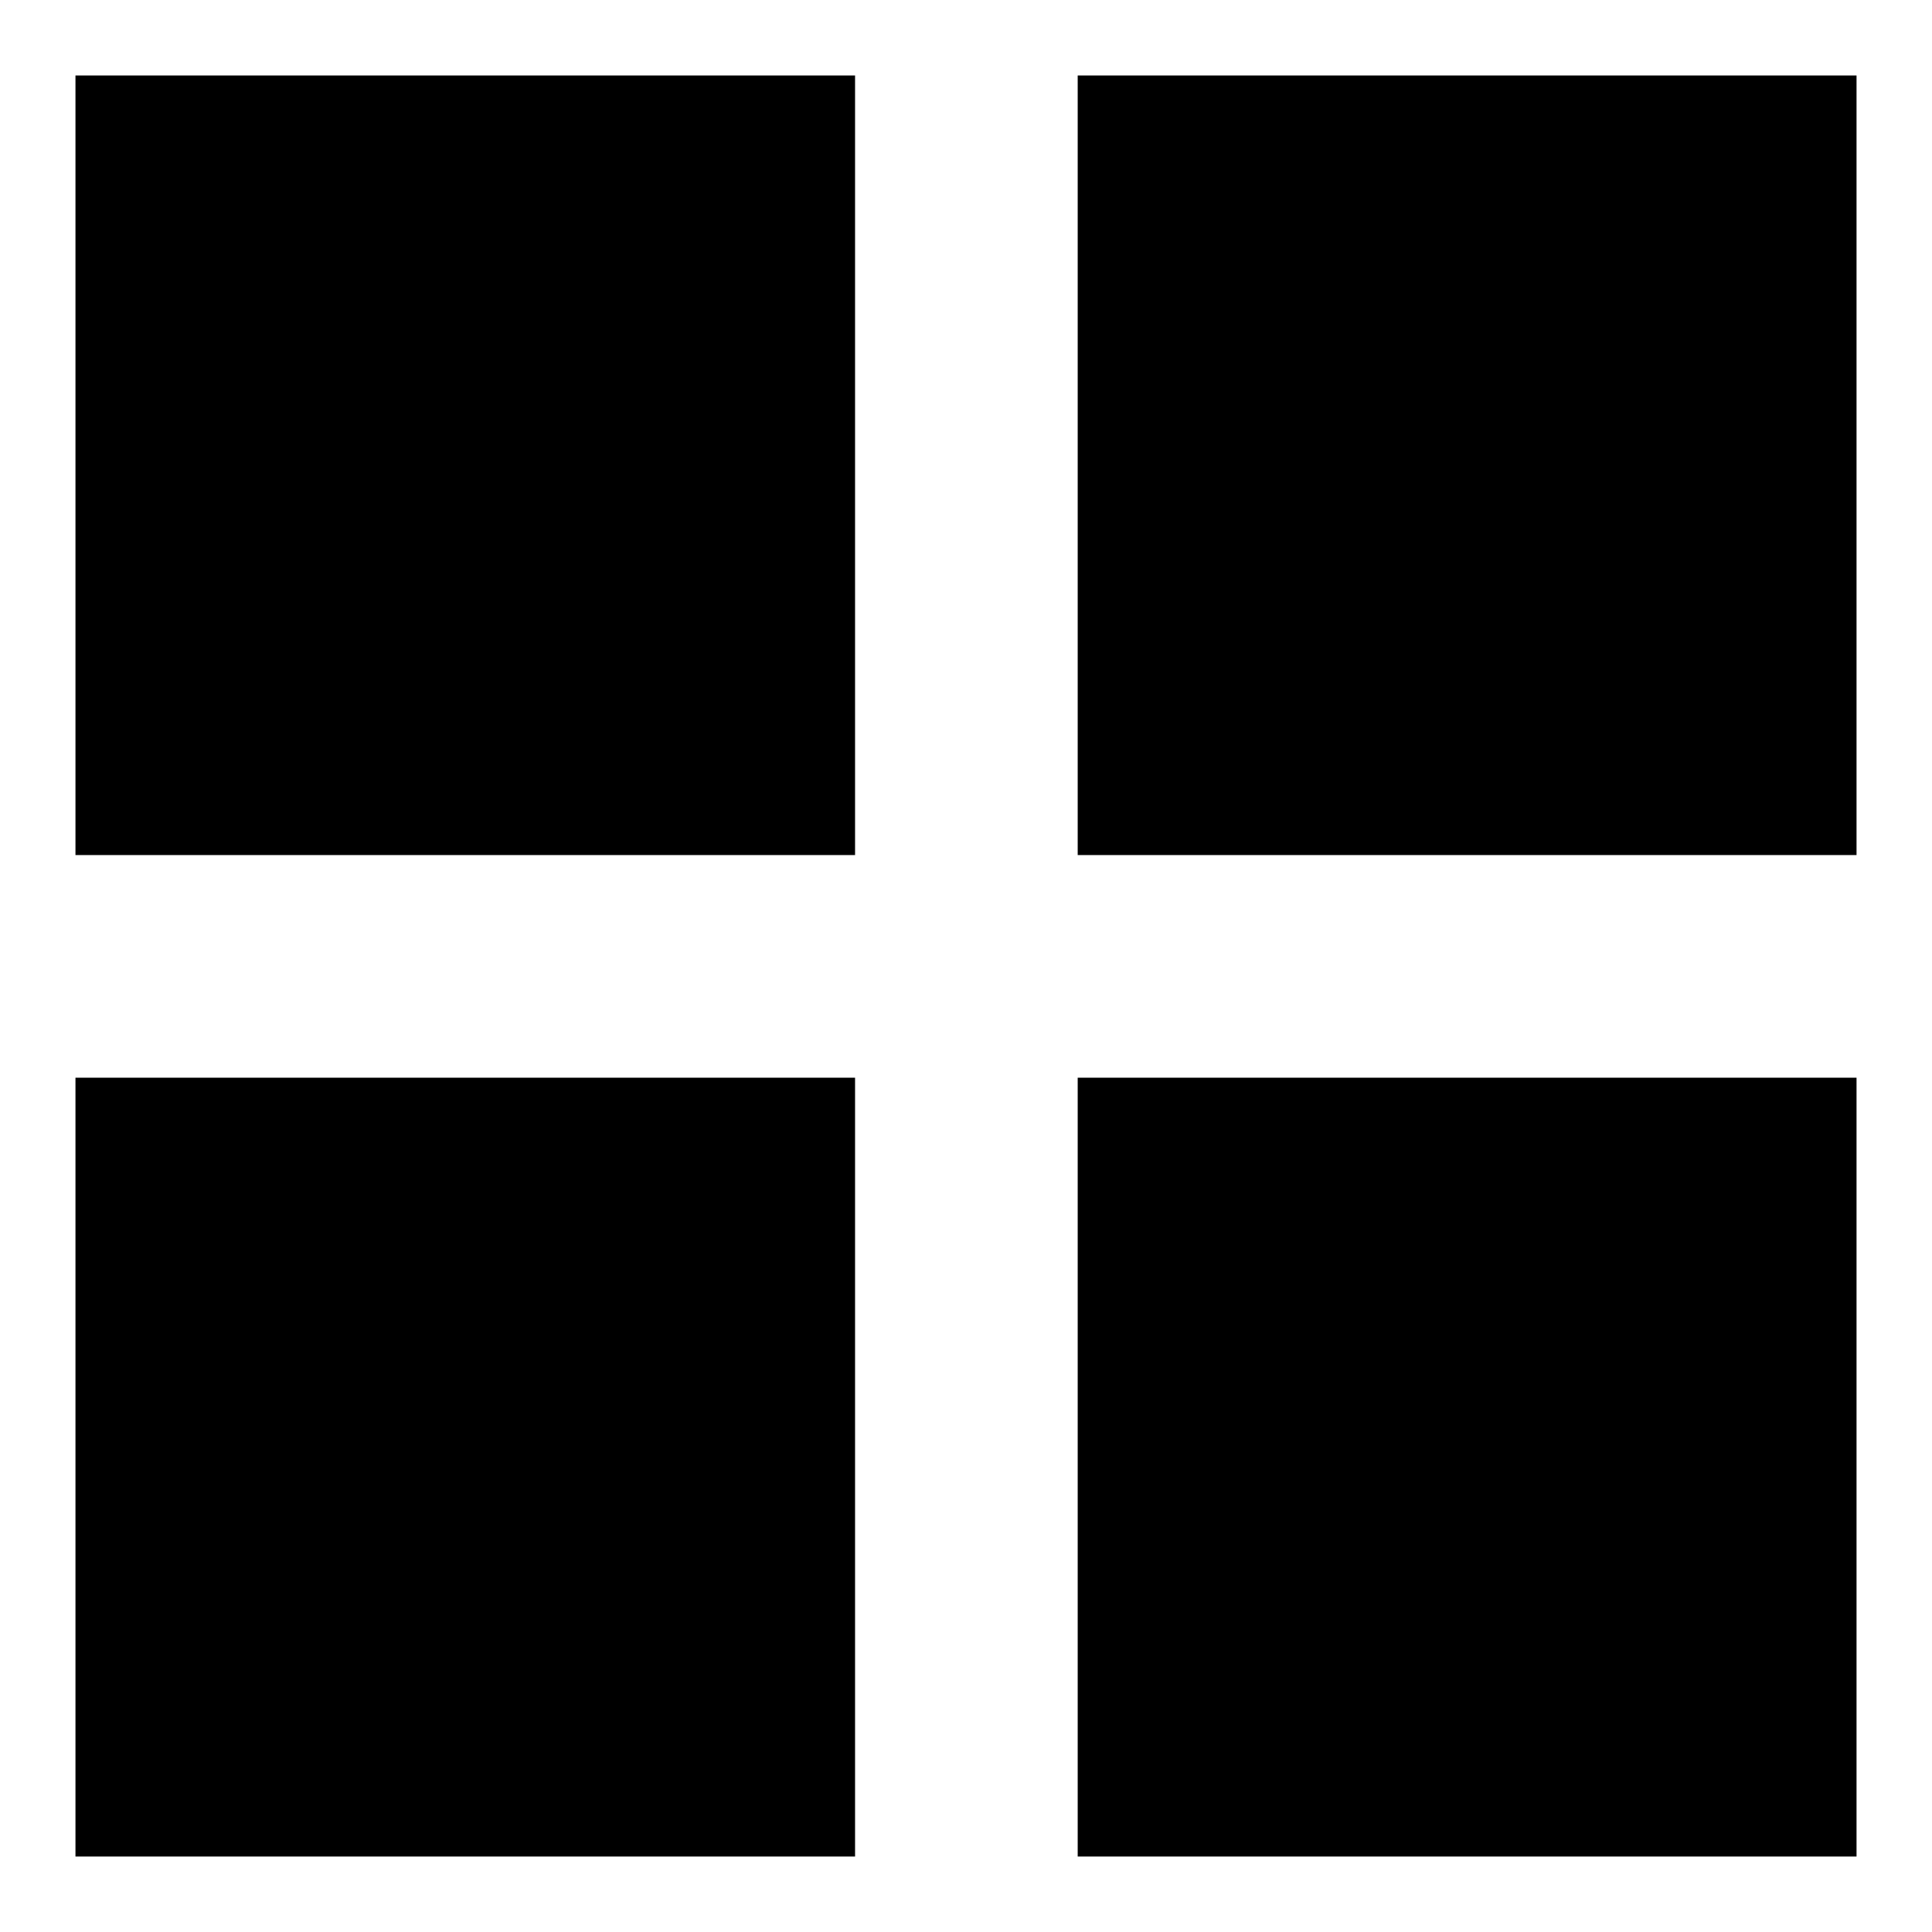
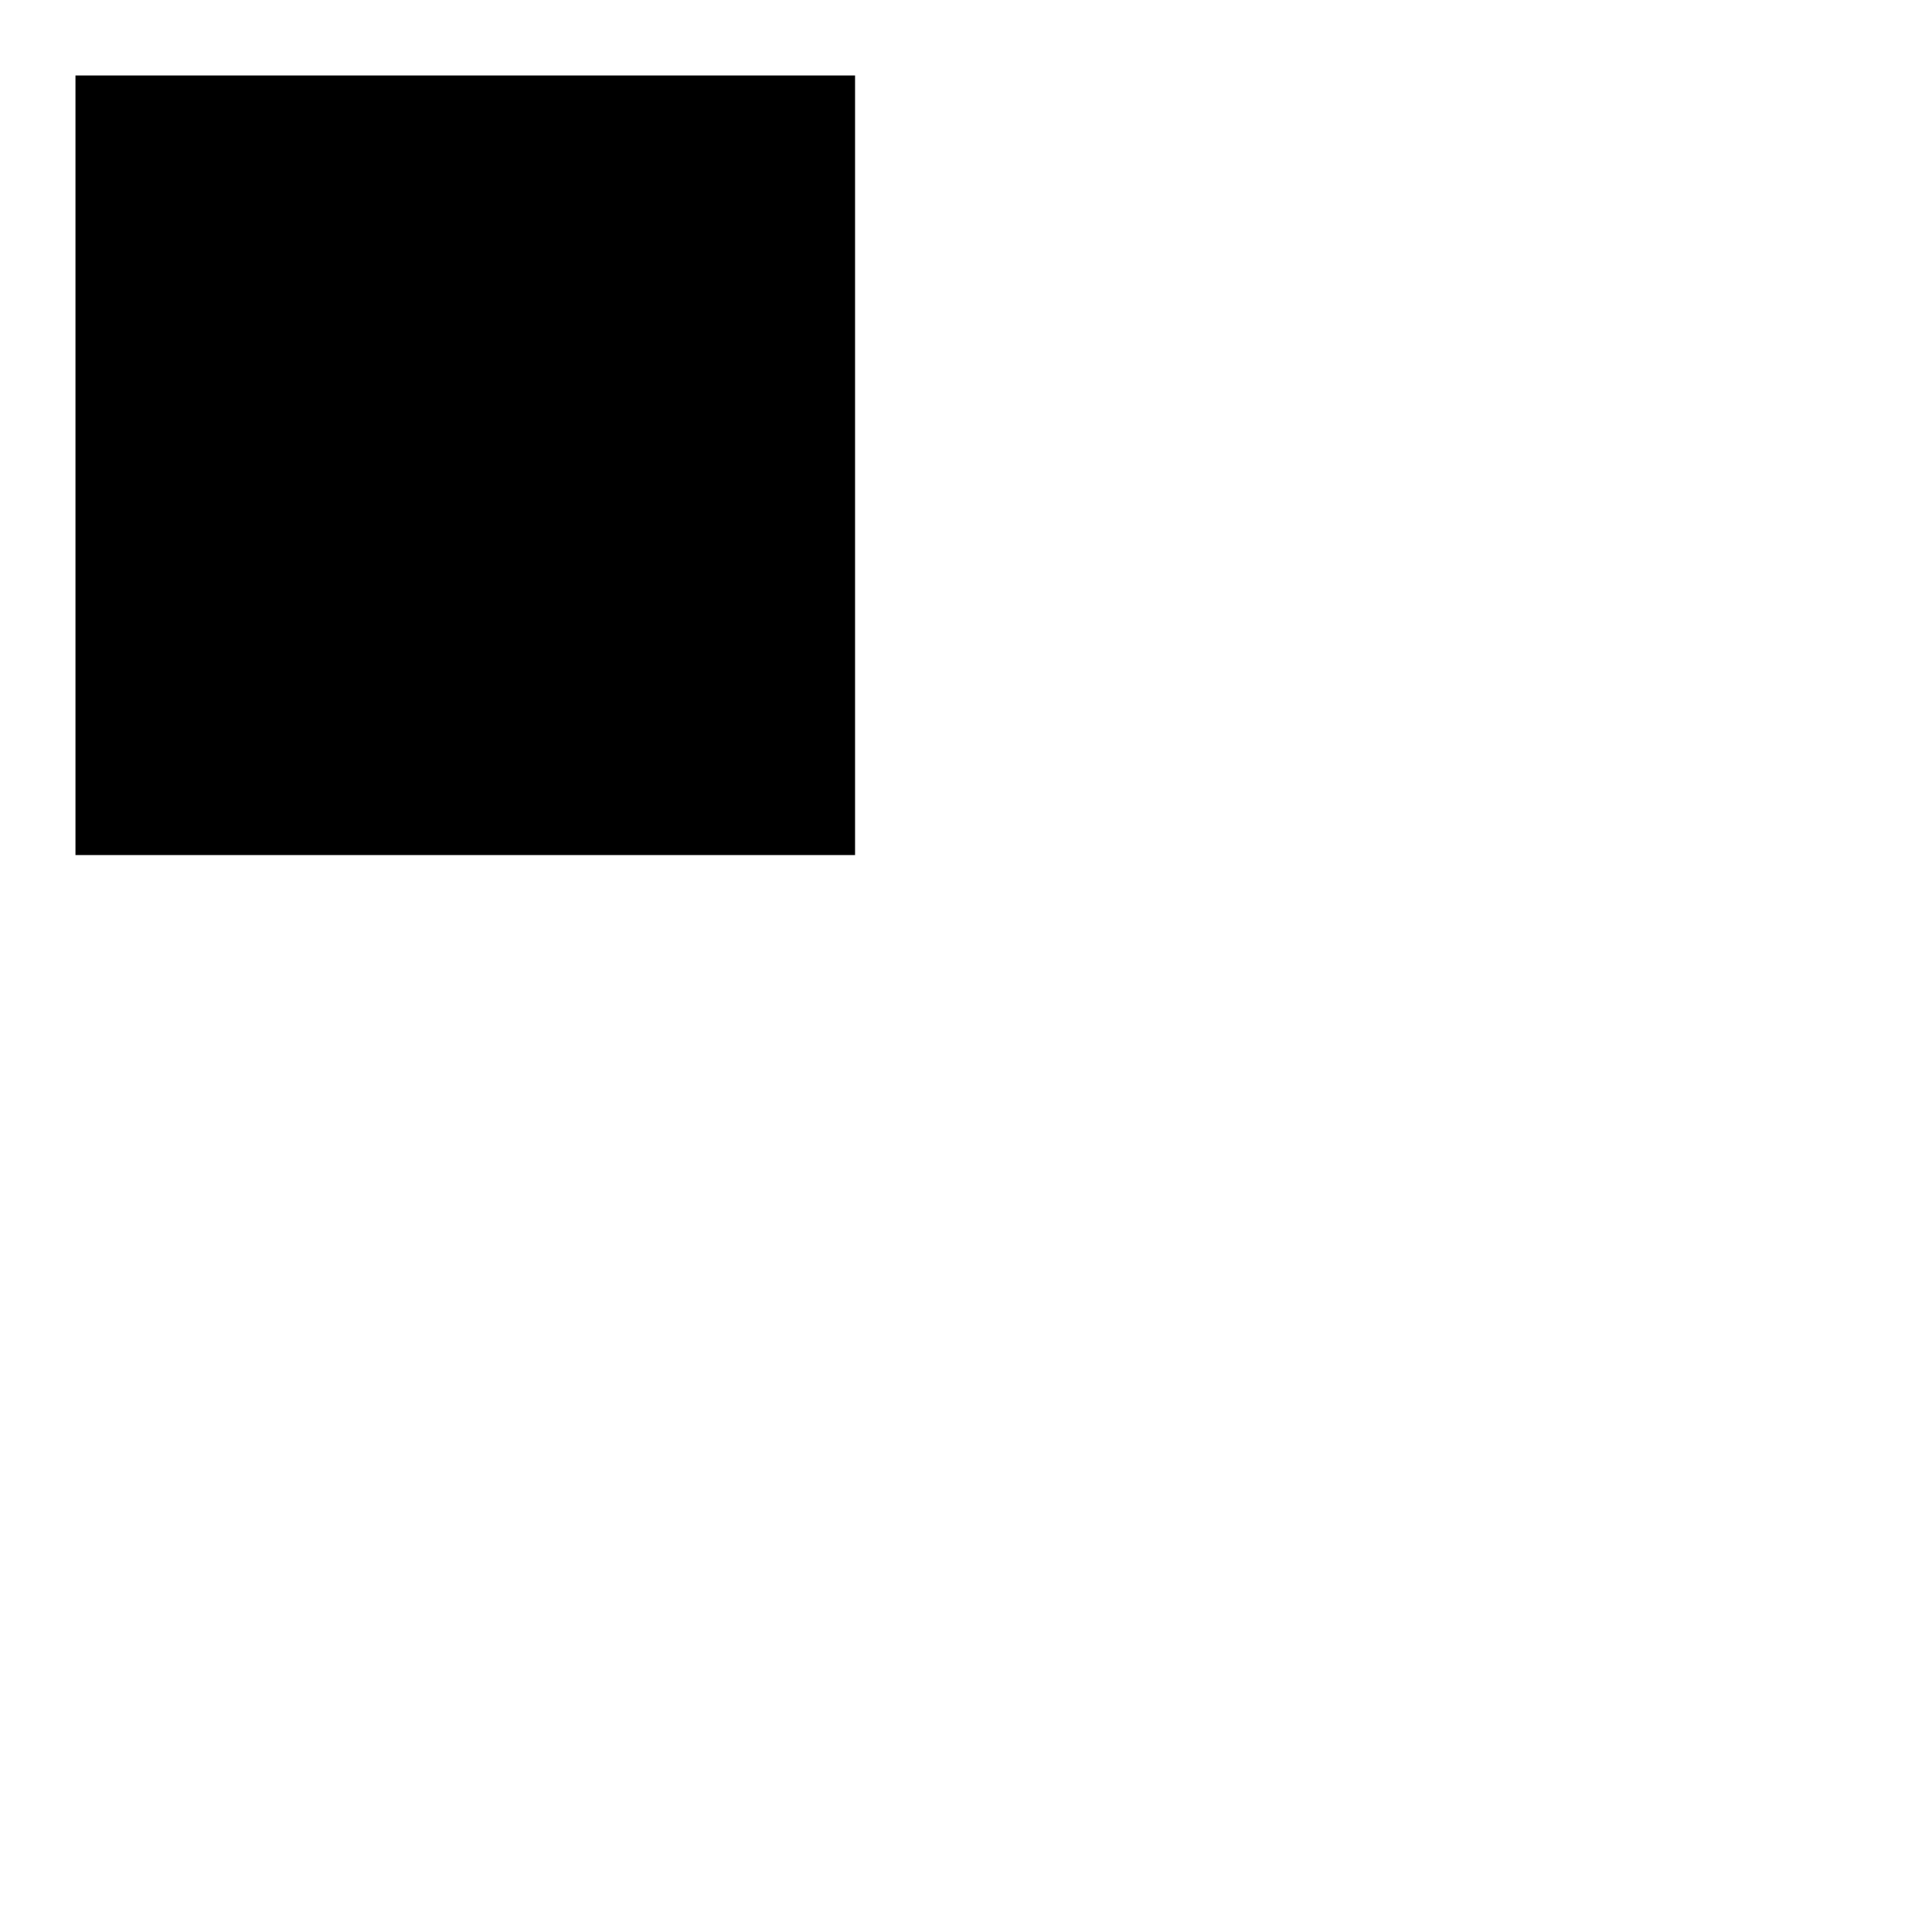
<svg xmlns="http://www.w3.org/2000/svg" version="1.1" x="0px" y="0px" viewBox="0 0 256 256" enable-background="new 0 0 256 256" xml:space="preserve">
  <g>
    <g>
-       <path fill="#000000" d="M10,142.8h103.3V246H10V142.8z" />
      <path fill="#000000" d="M10,10h103.3v103.3H10V10z" />
-       <path fill="#000000" d="M142.8,142.8H246V246H142.8V142.8z" />
-       <path fill="#000000" d="M142.8,10H246v103.3H142.8V10z" />
    </g>
  </g>
</svg>